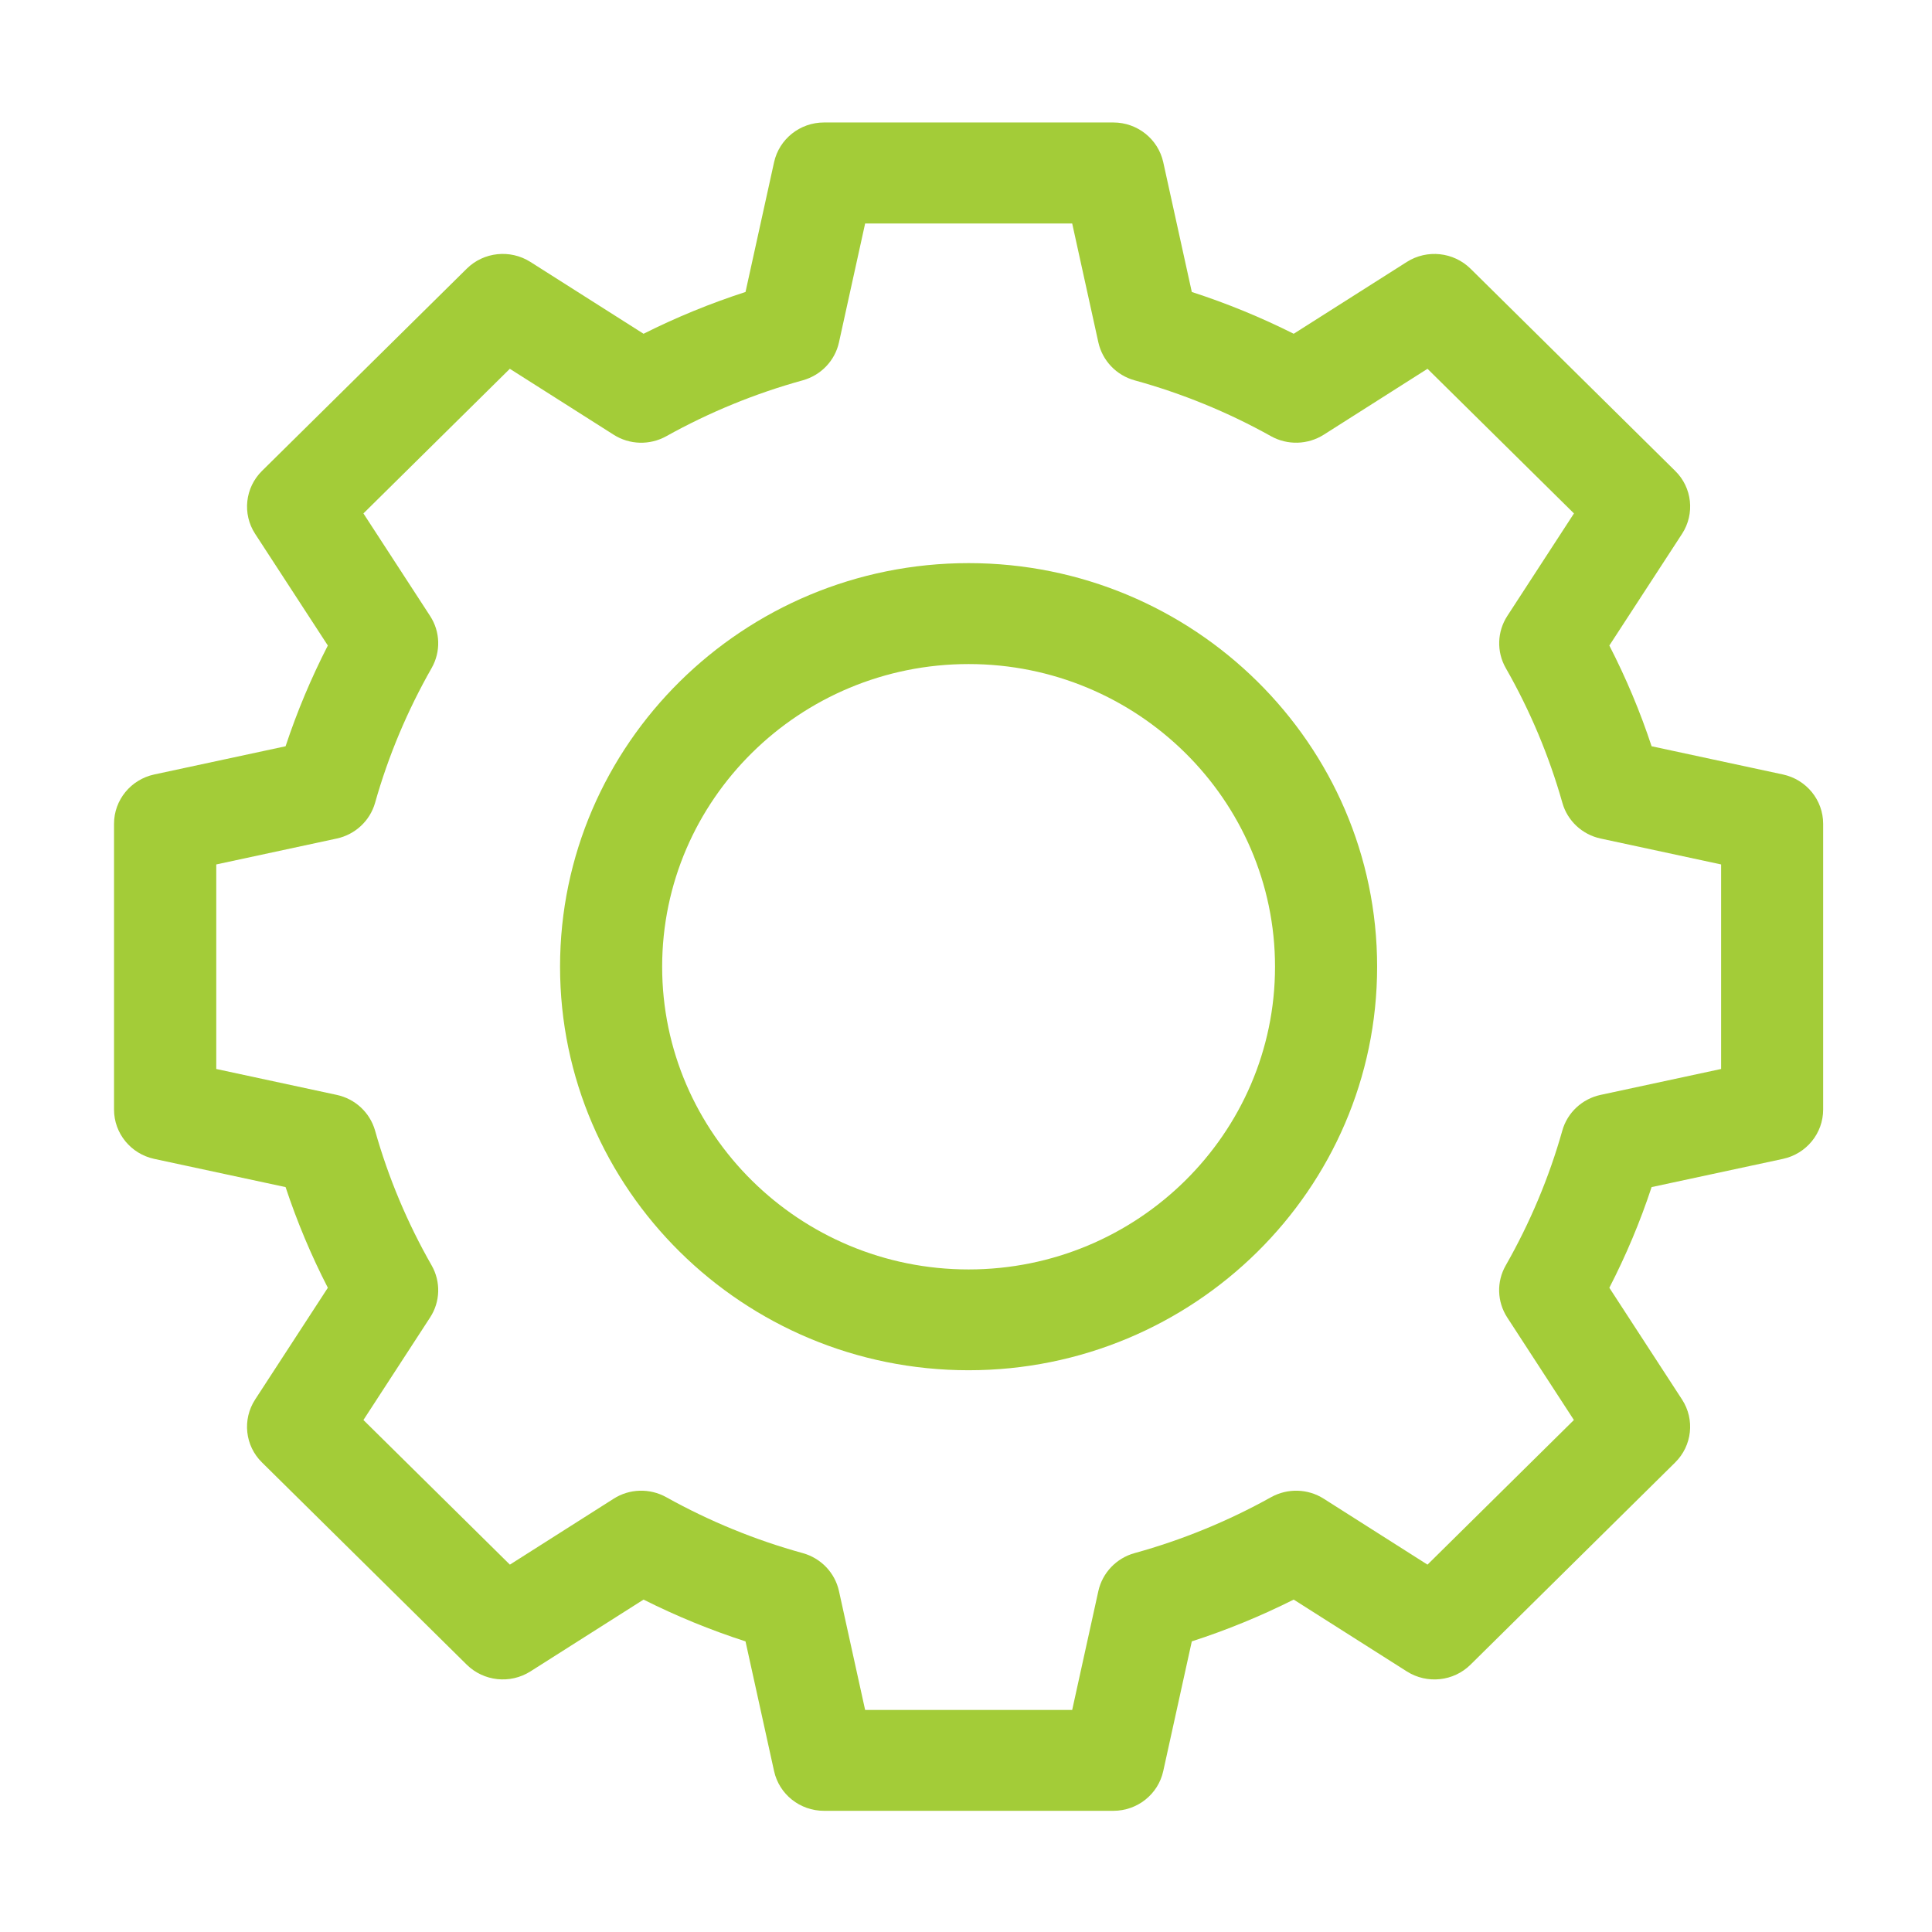
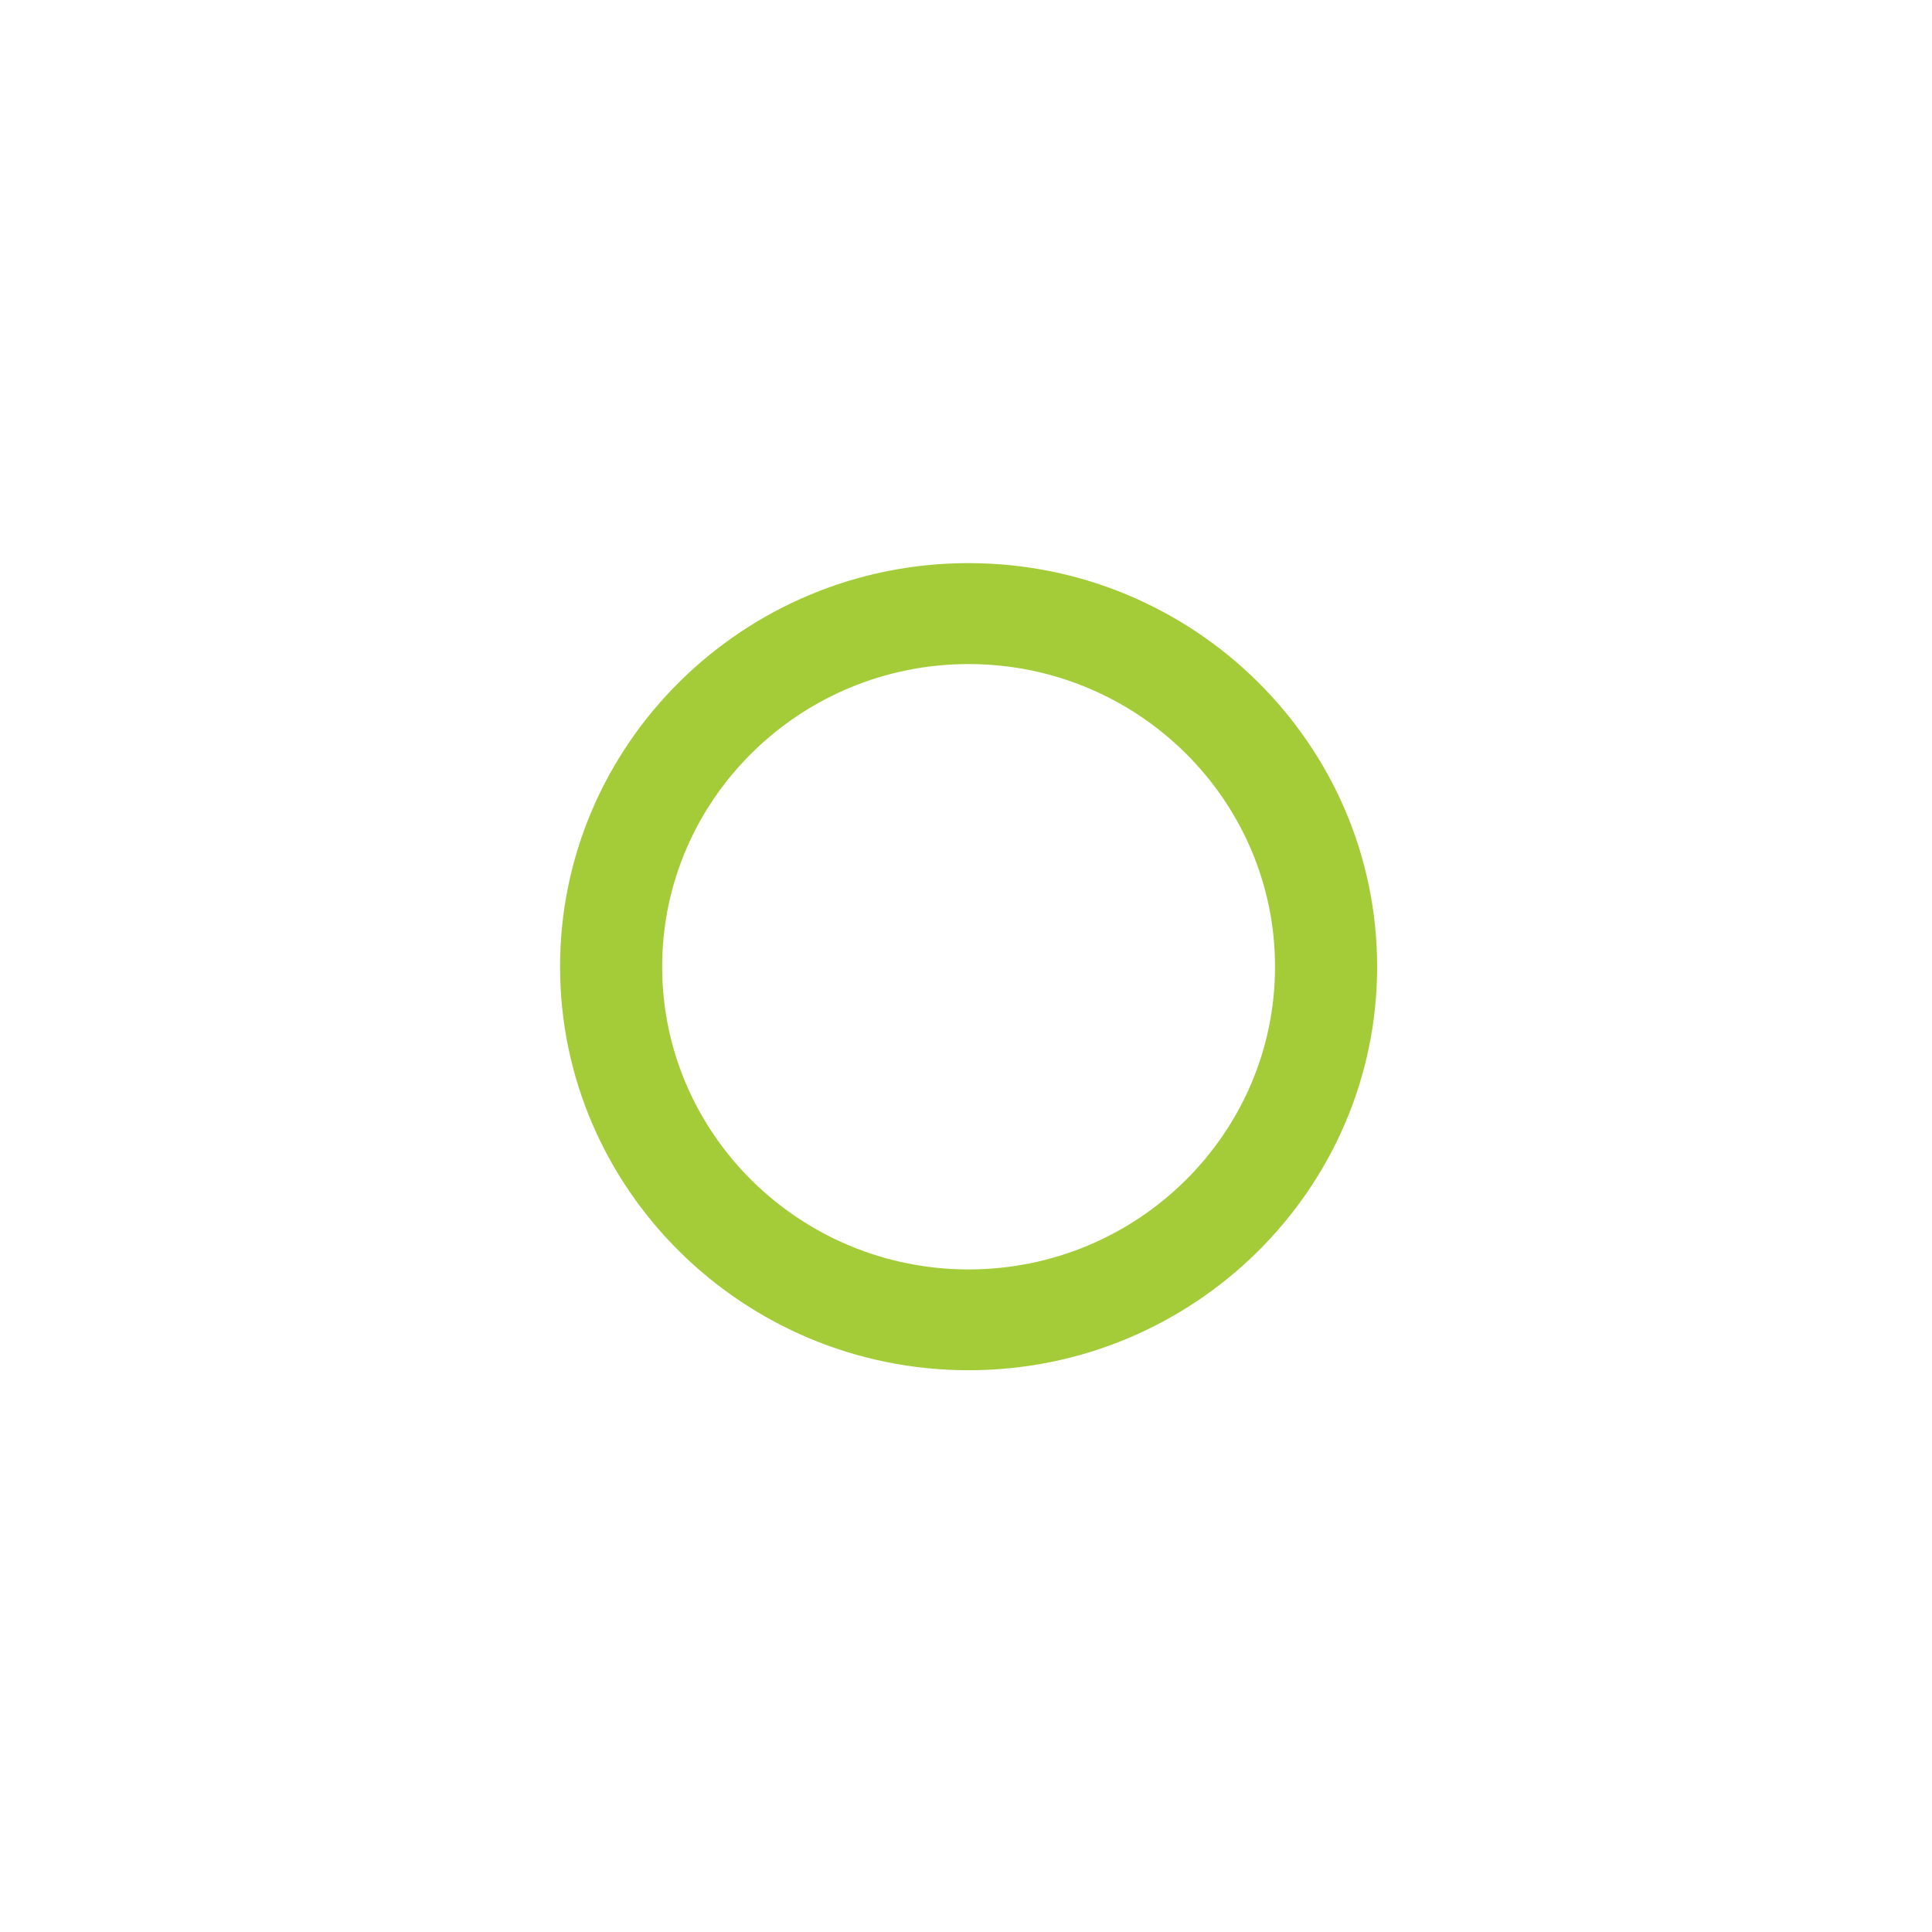
<svg xmlns="http://www.w3.org/2000/svg" version="1.1" id="Livello_1" x="0px" y="0px" viewBox="0 0 283.46 283.46" style="enable-background:new 0 0 283.46 283.46;" xml:space="preserve">
  <style type="text/css">
	.st0{fill:#A3CC38;}
</style>
  <g>
    <path class="st0" d="M142.11,186.25c-24.79,0-44.96-19.93-44.96-44.41c0-24.49,20.17-44.41,44.96-44.41s44.96,19.93,44.96,44.41   C187.07,166.32,166.9,186.25,142.11,186.25 M142.11,82.62c-33.05,0-59.94,26.56-59.94,59.21c0,32.64,26.89,59.21,59.94,59.21   s59.94-26.56,59.94-59.21C202.05,109.19,175.17,82.62,142.11,82.62" />
-     <path class="st0" d="M252.51,156.84l-17.67,3.8c-2.71,0.58-4.88,2.6-5.62,5.24c-1.94,6.88-4.74,13.53-8.3,19.78   c-1.37,2.39-1.28,5.33,0.22,7.64l9.78,15.04l-21.48,21.22l-15.22-9.67c-2.34-1.49-5.31-1.57-7.74-0.22   c-6.32,3.52-13.06,6.28-20.02,8.2c-2.67,0.74-4.71,2.88-5.31,5.56l-3.84,17.45h-30.38l-3.84-17.45c-0.59-2.68-2.64-4.82-5.31-5.56   c-6.97-1.92-13.7-4.68-20.02-8.2c-2.42-1.35-5.4-1.27-7.73,0.22l-15.22,9.67l-21.49-21.22l9.78-15.04   c1.51-2.31,1.59-5.25,0.23-7.64c-3.57-6.24-6.36-12.9-8.3-19.78c-0.75-2.64-2.91-4.66-5.63-5.24l-17.67-3.8v-30.01l17.67-3.8   c2.71-0.58,4.88-2.6,5.63-5.24c1.94-6.88,4.74-13.53,8.3-19.78c1.36-2.39,1.28-5.33-0.23-7.64l-9.78-15.04l21.48-21.22l15.23,9.67   c2.33,1.49,5.31,1.57,7.73,0.22c6.32-3.52,13.06-6.28,20.02-8.2c2.67-0.74,4.72-2.88,5.31-5.56l3.84-17.45h30.38l3.84,17.45   c0.6,2.68,2.64,4.82,5.31,5.56c6.97,1.92,13.7,4.67,20.02,8.2c2.42,1.35,5.4,1.26,7.74-0.22l15.22-9.67l21.49,21.22l-9.78,15.04   c-1.5,2.31-1.59,5.25-0.23,7.64c3.57,6.24,6.36,12.9,8.31,19.78c0.74,2.64,2.91,4.66,5.62,5.24l17.67,3.8V156.84z M261.59,113.63   l-19.27-4.14c-1.67-5.07-3.75-10.01-6.2-14.78l10.67-16.39c1.9-2.93,1.49-6.78-1.01-9.23l-30.02-29.66c-2.49-2.46-6.39-2.88-9.35-1   l-16.6,10.54c-4.82-2.42-9.82-4.47-14.95-6.13l-4.19-19.04c-0.75-3.4-3.8-5.83-7.32-5.83h-42.46c-3.52,0-6.57,2.43-7.32,5.83   l-4.19,19.04c-5.14,1.66-10.14,3.71-14.96,6.13l-16.6-10.54c-2.97-1.88-6.86-1.47-9.35,1L38.44,69.09   c-2.49,2.46-2.91,6.31-1.01,9.23l10.67,16.39c-2.45,4.77-4.52,9.71-6.2,14.78l-19.27,4.14c-3.44,0.74-5.9,3.75-5.9,7.23v41.94   c0,3.48,2.46,6.49,5.9,7.23l19.27,4.14c1.68,5.07,3.75,10.01,6.2,14.77l-10.67,16.4c-1.9,2.93-1.49,6.78,1.01,9.23l30.03,29.66   c2.49,2.46,6.38,2.88,9.35,1l16.6-10.54c4.82,2.42,9.82,4.47,14.96,6.13l4.19,19.03c0.75,3.41,3.8,5.83,7.32,5.83h42.46   c3.52,0,6.57-2.42,7.32-5.83l4.19-19.03c5.13-1.66,10.13-3.71,14.95-6.13l16.6,10.54c2.97,1.88,6.86,1.47,9.35-1l30.02-29.66   c2.49-2.46,2.91-6.31,1.01-9.23l-10.67-16.4c2.45-4.76,4.53-9.7,6.2-14.77l19.27-4.14c3.44-0.74,5.9-3.75,5.9-7.23v-41.94   C267.49,117.38,265.03,114.37,261.59,113.63" />
  </g>
</svg>